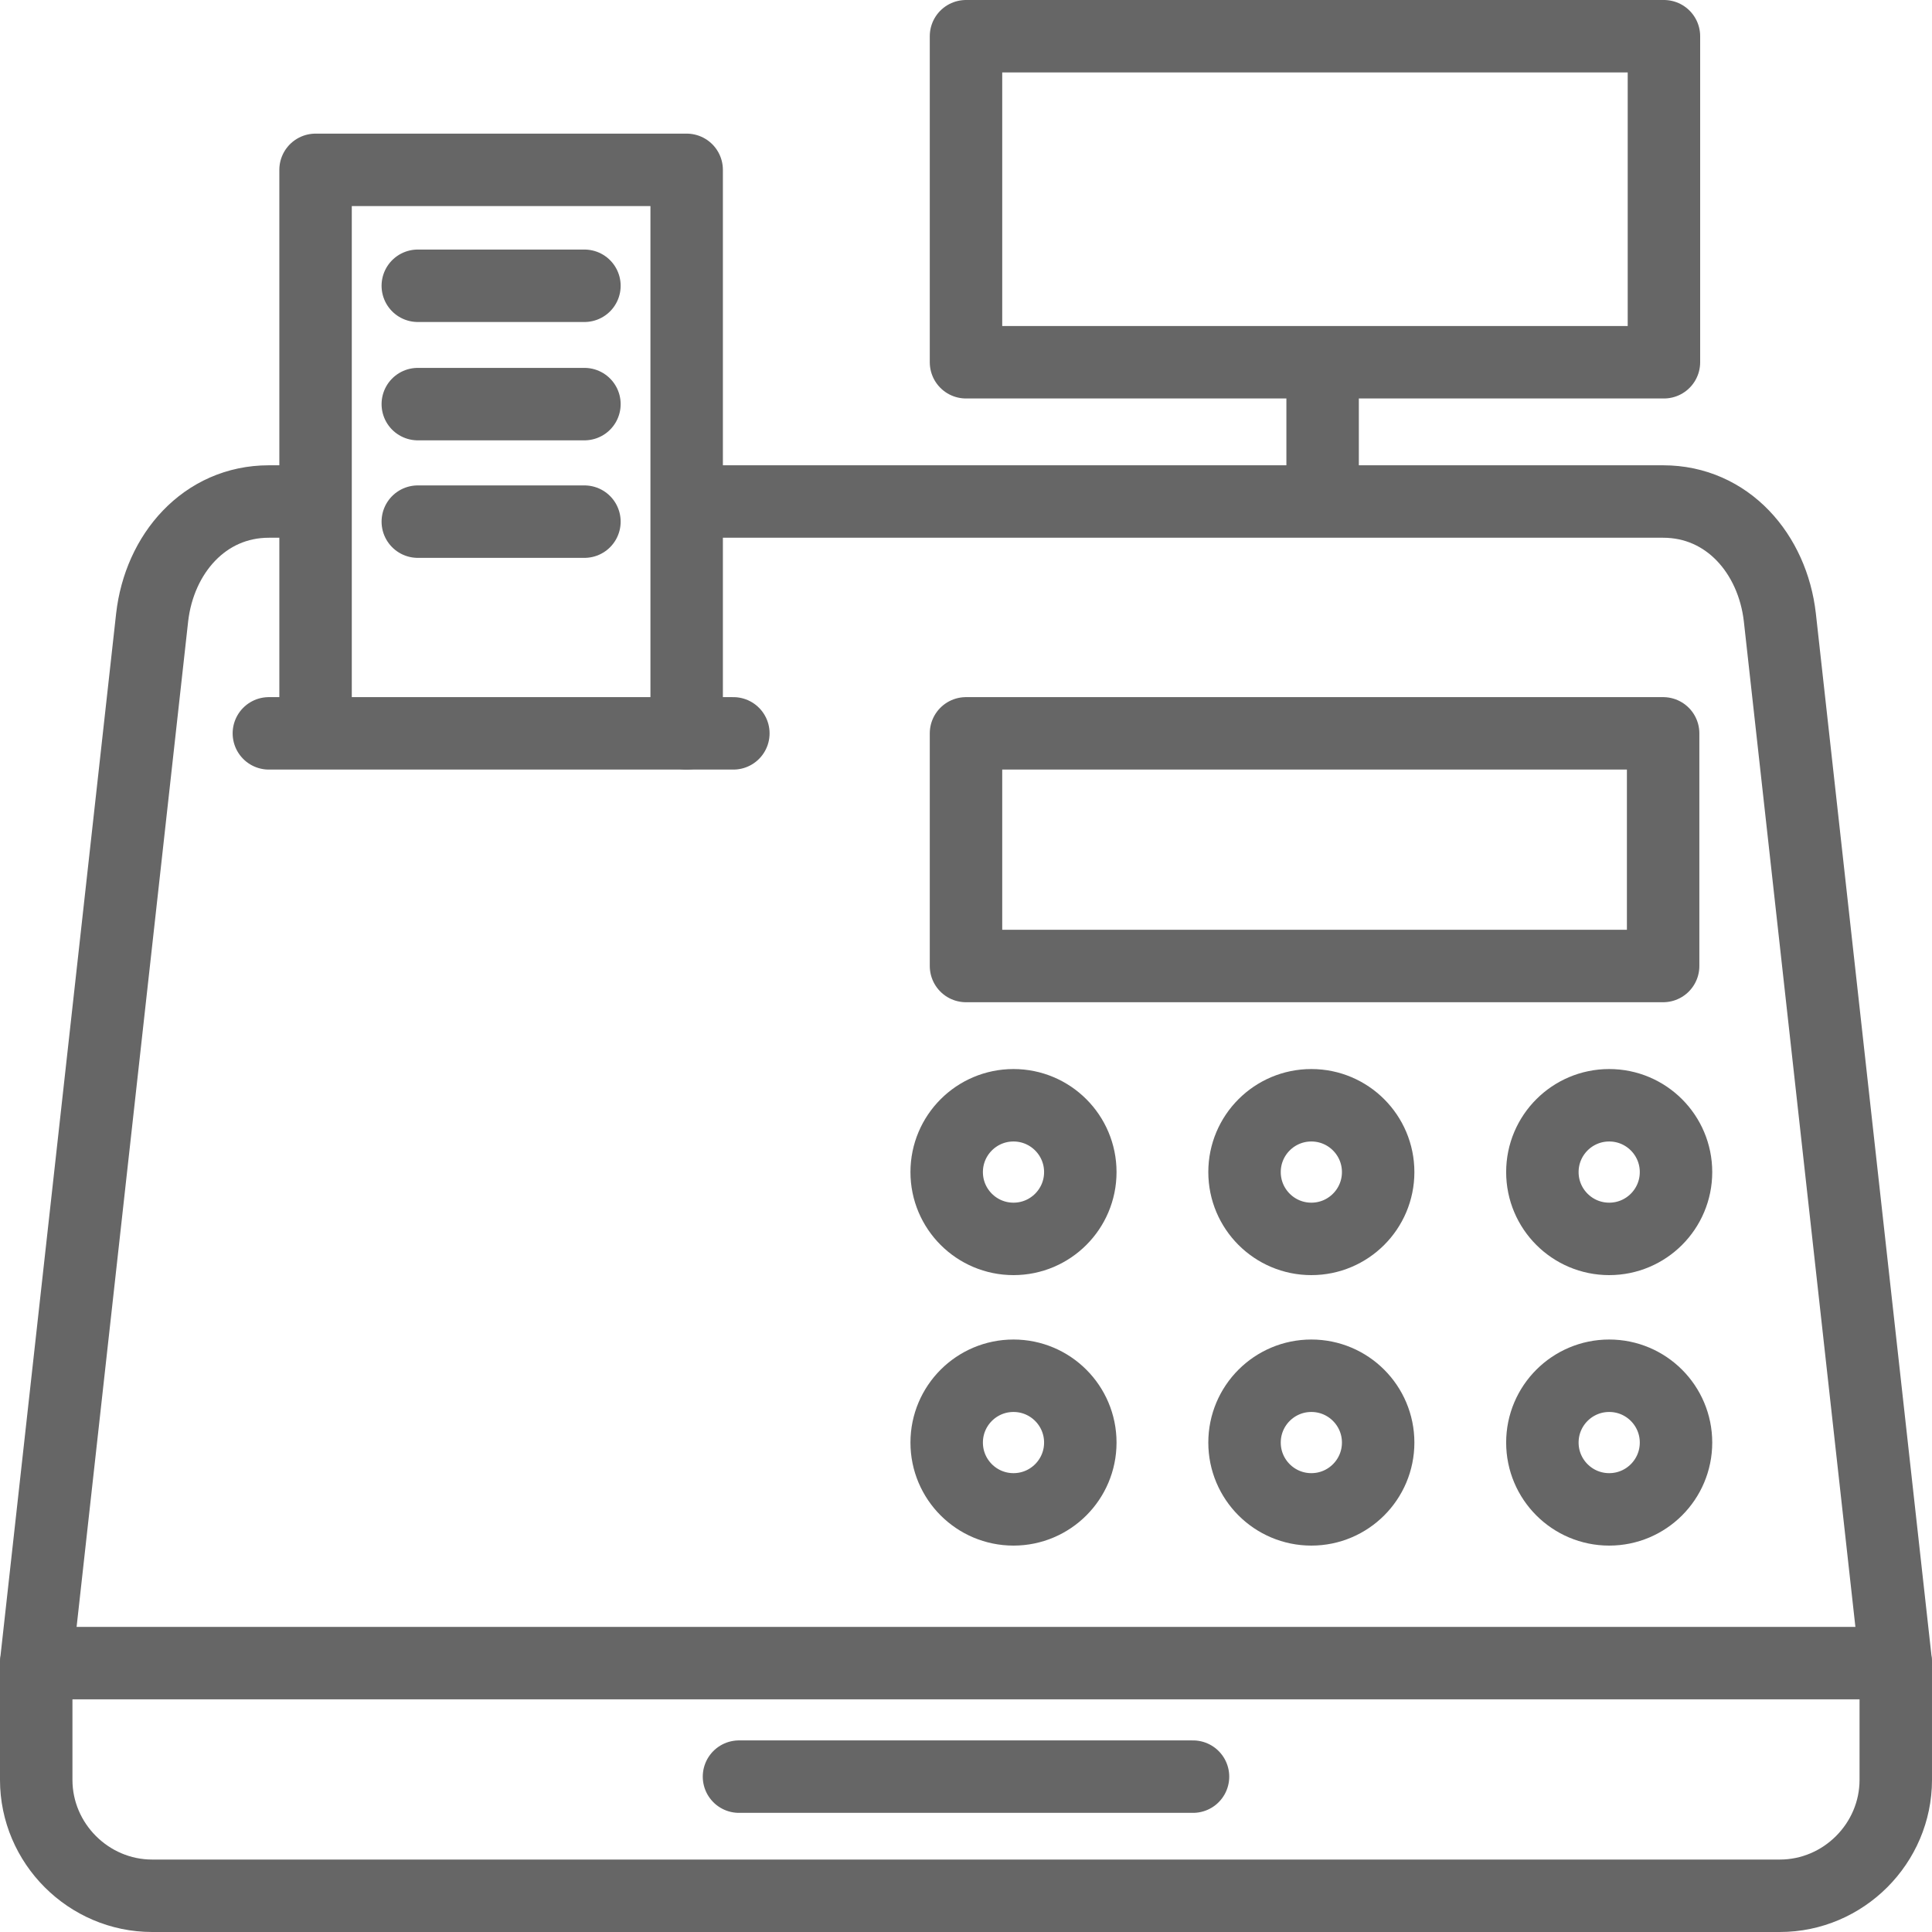
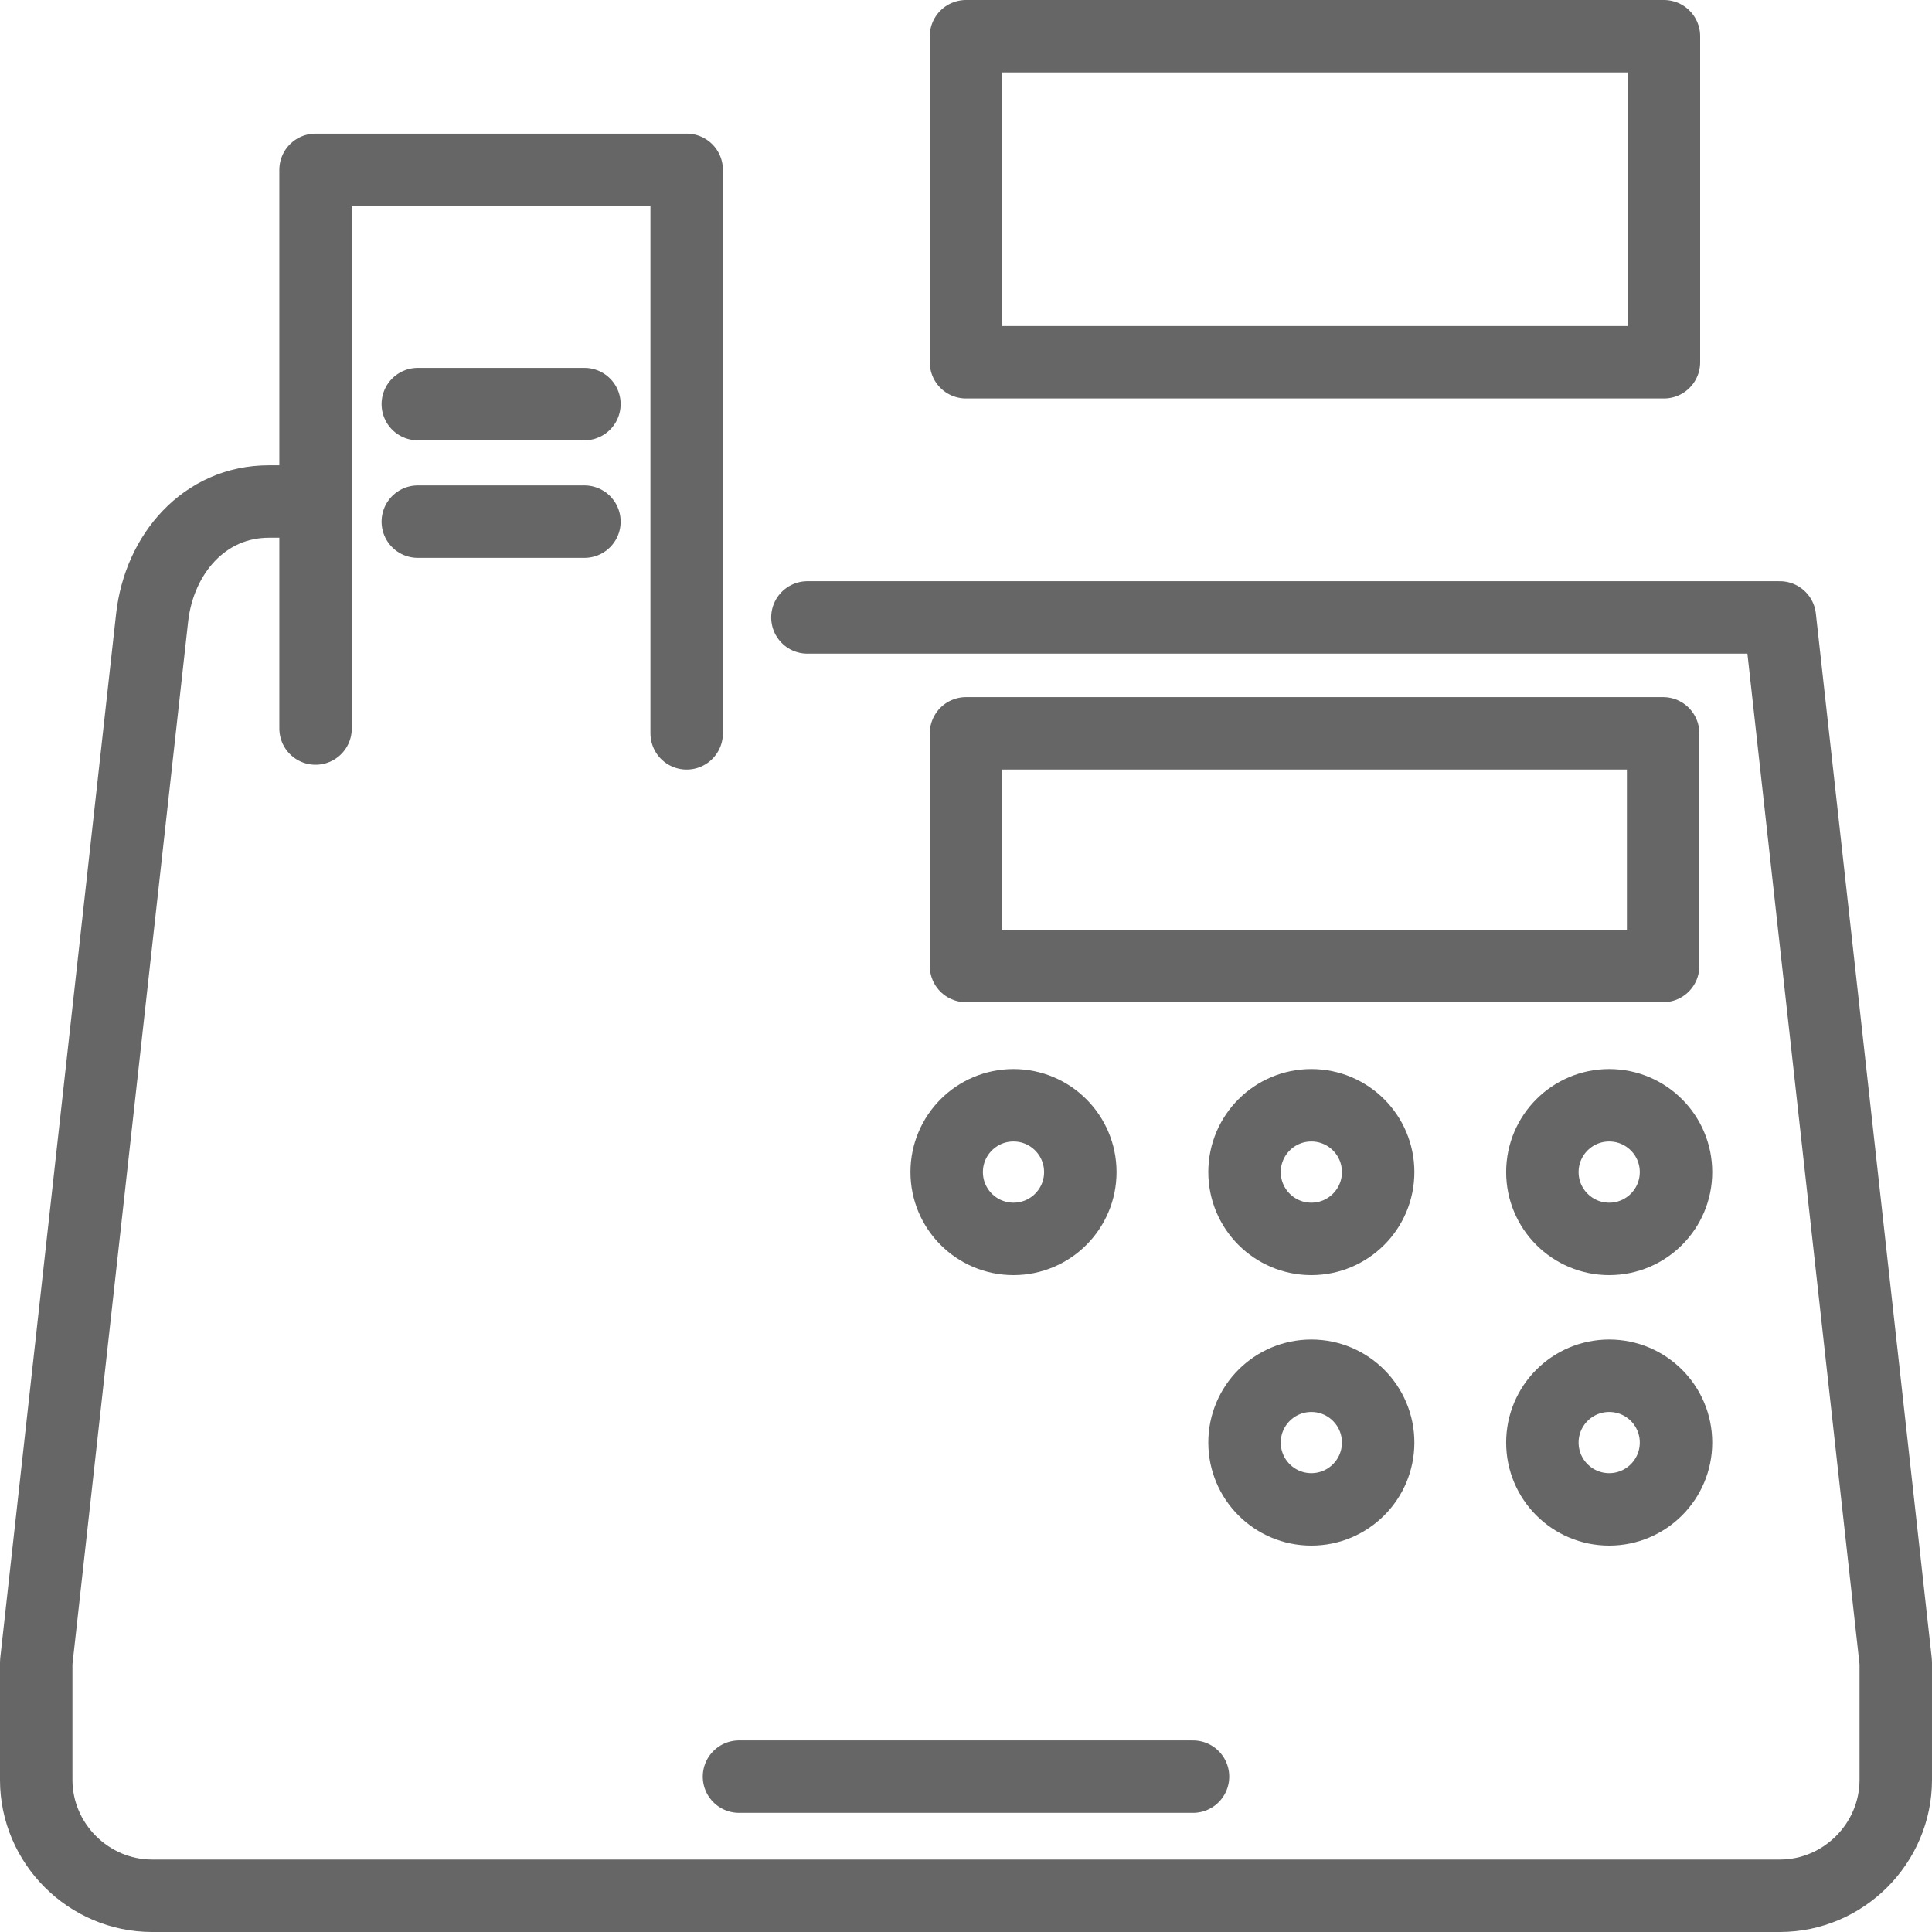
<svg xmlns="http://www.w3.org/2000/svg" xml:space="preserve" width="24px" height="24px" version="1.1" style="shape-rendering:geometricPrecision; text-rendering:geometricPrecision; image-rendering:optimizeQuality; fill-rule:evenodd; clip-rule:evenodd" viewBox="0 0 24 24">
  <defs>
    <style type="text/css">
   
    .str0 {stroke:#666666;stroke-width:0.9;stroke-linecap:round;stroke-linejoin:round;stroke-miterlimit:22.926}
    .fil0 {fill:none}
   
  </style>
  </defs>
  <g id="Warstwa_x0020_1">
-     <path class="fil0 str0" d="M3.8 6.23l-0.46 0c-0.8,0 -1.36,0.65 -1.45,1.44l-1.44 12.98 0 1.46c0,0.79 0.65,1.44 1.44,1.44l20.22 0c0.79,0 1.44,-0.65 1.44,-1.44l0 -1.46 -1.44 -12.98c-0.09,-0.79 -0.65,-1.44 -1.45,-1.44l-12.08 0" />
-     <line class="fil0 str0" x1="0.45" y1="20.66" x2="23.55" y2="20.66" />
-     <line class="fil0 str0" x1="3.34" y1="9.11" x2="9.11" y2="9.11" />
+     <path class="fil0 str0" d="M3.8 6.23l-0.46 0c-0.8,0 -1.36,0.65 -1.45,1.44l-1.44 12.98 0 1.46c0,0.79 0.65,1.44 1.44,1.44l20.22 0c0.79,0 1.44,-0.65 1.44,-1.44l0 -1.46 -1.44 -12.98l-12.08 0" />
    <rect class="fil0 str0" x="12" y="9.11" width="8.66" height="2.89" />
    <rect class="fil0 str0" x="12" y="0.45" width="8.67" height="4.05" />
-     <line class="fil0 str0" x1="16.43" y1="4.59" x2="16.43" y2="6.12" />
    <polyline class="fil0 str0" points="3.92,9.05 3.92,2.11 8.53,2.11 8.53,9.11 " />
-     <line class="fil0 str0" x1="5.19" y1="3.55" x2="7.26" y2="3.55" />
    <line class="fil0 str0" x1="5.19" y1="5.02" x2="7.26" y2="5.02" />
    <line class="fil0 str0" x1="5.19" y1="6.48" x2="7.26" y2="6.48" />
    <circle class="fil0 str0" cx="12.59" cy="14.56" r="0.83" />
    <circle class="fil0 str0" cx="16.29" cy="14.56" r="0.83" />
    <circle class="fil0 str0" cx="19.99" cy="14.56" r="0.83" />
-     <circle class="fil0 str0" cx="12.59" cy="17.92" r="0.83" />
    <circle class="fil0 str0" cx="16.29" cy="17.92" r="0.83" />
    <circle class="fil0 str0" cx="19.99" cy="17.92" r="0.83" />
    <line class="fil0 str0" x1="9.18" y1="22.07" x2="14.82" y2="22.07" />
  </g>
</svg>